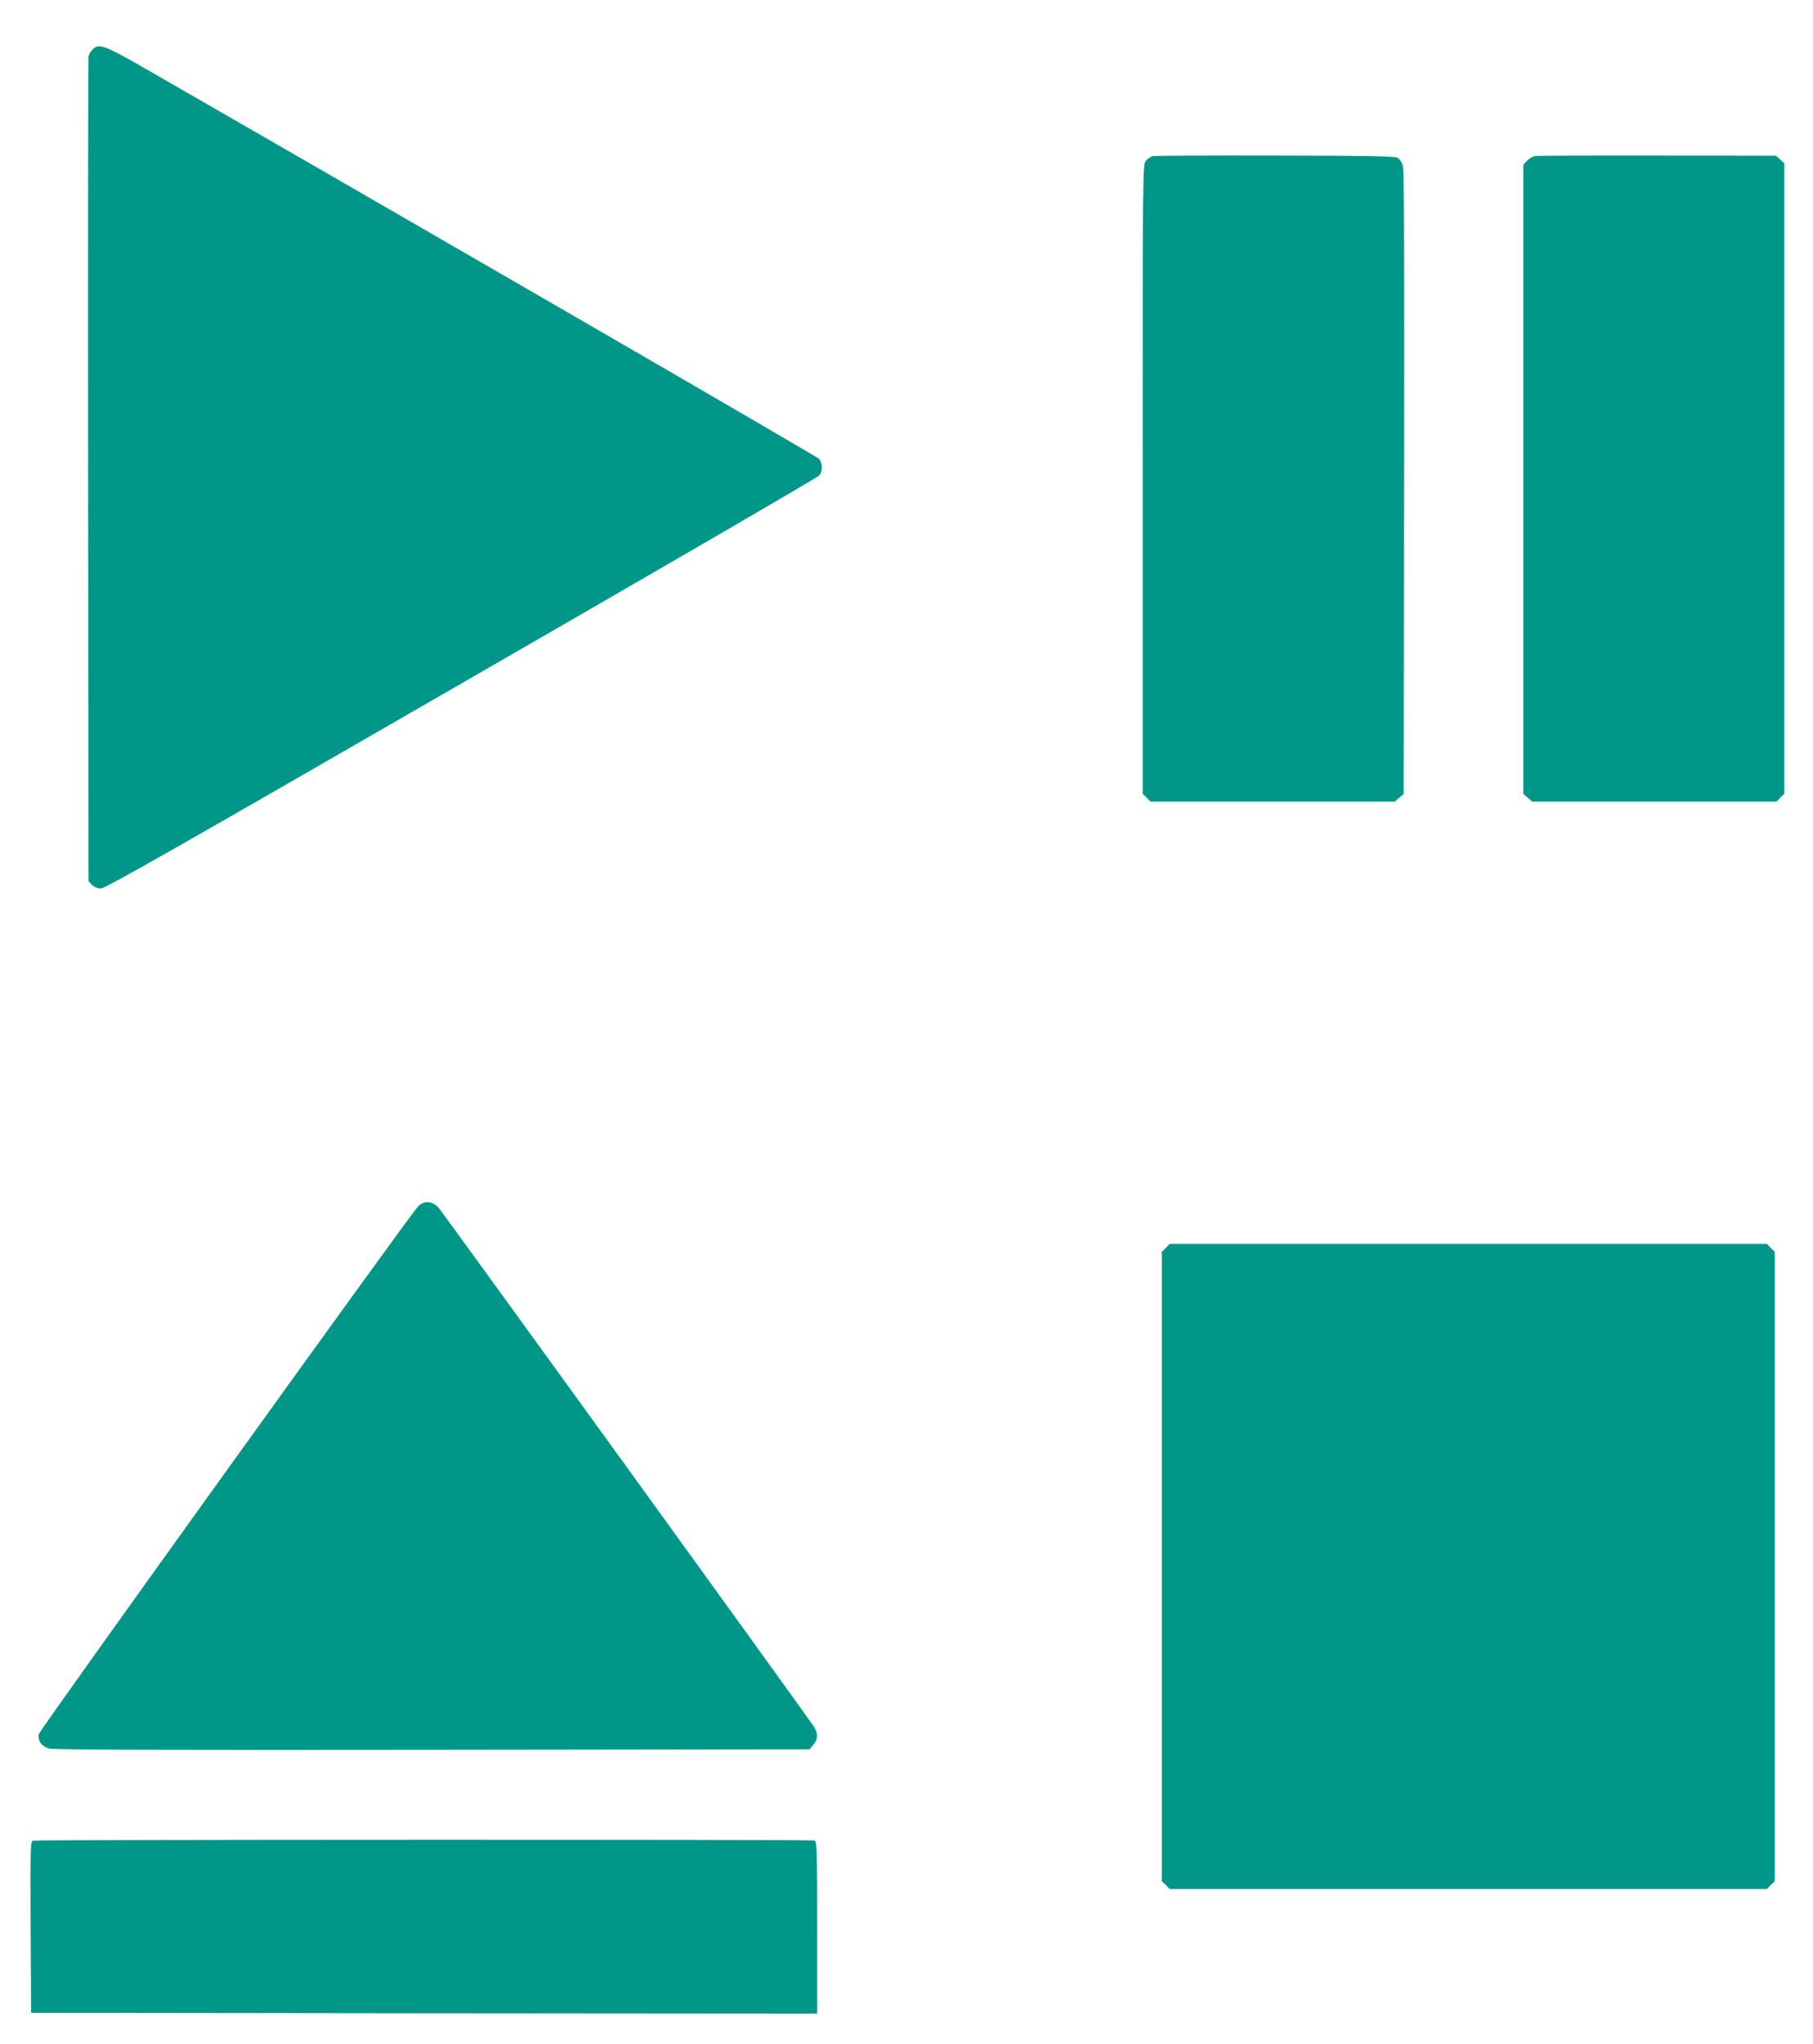
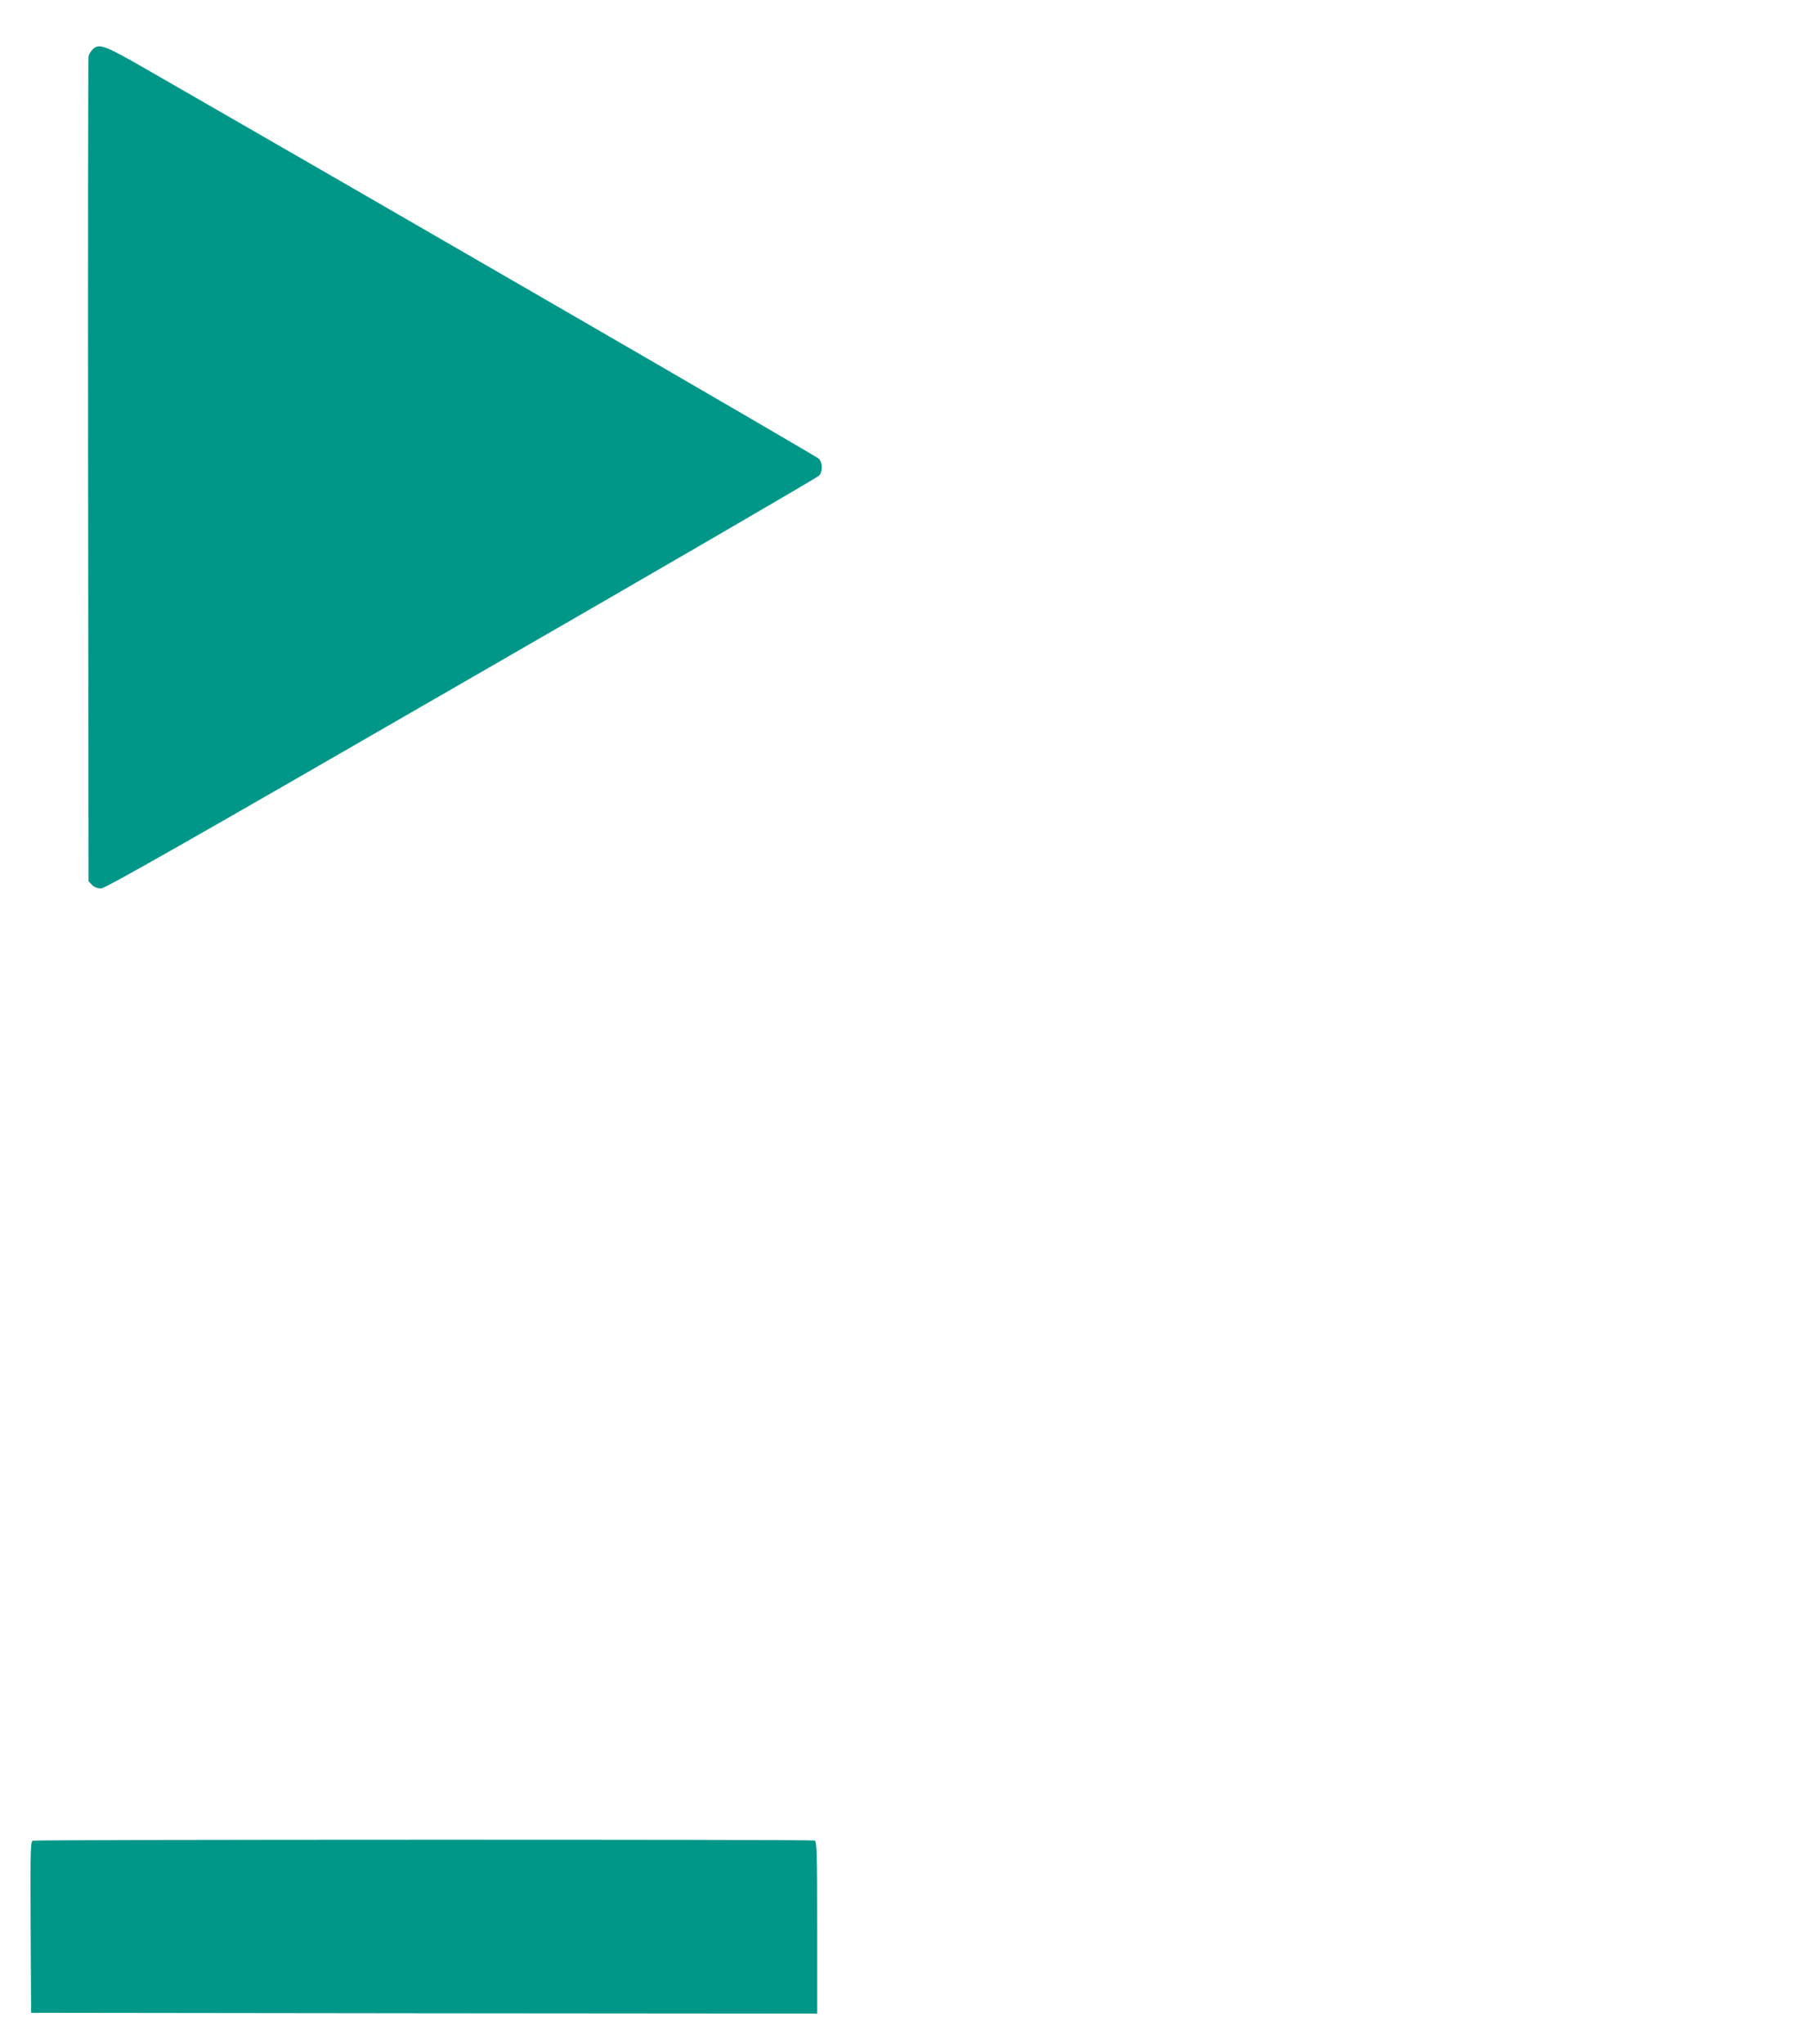
<svg xmlns="http://www.w3.org/2000/svg" version="1.0" width="1136pt" height="1280pt" viewBox="0 0 1136 1280" preserveAspectRatio="xMidYMid meet">
  <g transform="translate(0,1280) scale(0.1,-0.1)" fill="#009688" stroke="none">
    <path d="M580 12490 c-11 -11 -22 -30 -25 -42 -3 -13 -4 -1181 -3 -2595 l3 -2572 22 -23 c14 -14 35 -22 56 -22 26 0 526 284 2257 1283 1224 705 2233 1291 2243 1303 23 27 22 79 -2 105 -15 16 -2490 1449 -4215 2440 -264 152 -296 163 -336 123z" />
-     <path d="M7228 11823 c-15 -2 -37 -16 -48 -30 -20 -26 -20 -34 -20 -1995 l0 -1969 25 -24 24 -25 765 0 765 0 28 24 28 24 3 1949 c2 1372 0 1959 -8 1985 -6 21 -21 43 -33 50 -17 10 -185 13 -762 14 -407 1 -752 -1 -767 -3z" />
-     <path d="M9619 11823 c-15 -2 -37 -15 -50 -29 l-24 -26 0 -1970 0 -1970 28 -24 28 -24 765 0 765 0 24 25 25 24 0 1974 0 1974 -26 24 -26 24 -741 1 c-408 1 -754 -1 -768 -3z" />
-     <path d="M2618 5243 c-62 -68 -2369 -3276 -2375 -3303 -8 -41 18 -77 64 -90 27 -8 723 -10 2401 -8 l2364 3 24 28 c30 35 31 75 1 118 -90 131 -2326 3221 -2350 3247 -41 43 -92 45 -129 5z" />
-     <path d="M7305 4985 l-25 -24 0 -1971 0 -1971 25 -24 24 -25 1871 0 1871 0 24 25 25 24 0 1971 0 1971 -25 24 -24 25 -1871 0 -1871 0 -24 -25z" />
    <path d="M207 1273 c-16 -4 -17 -36 -15 -541 l3 -537 2463 -3 2462 -2 0 539 c0 482 -2 539 -16 545 -18 7 -4870 6 -4897 -1z" />
  </g>
</svg>